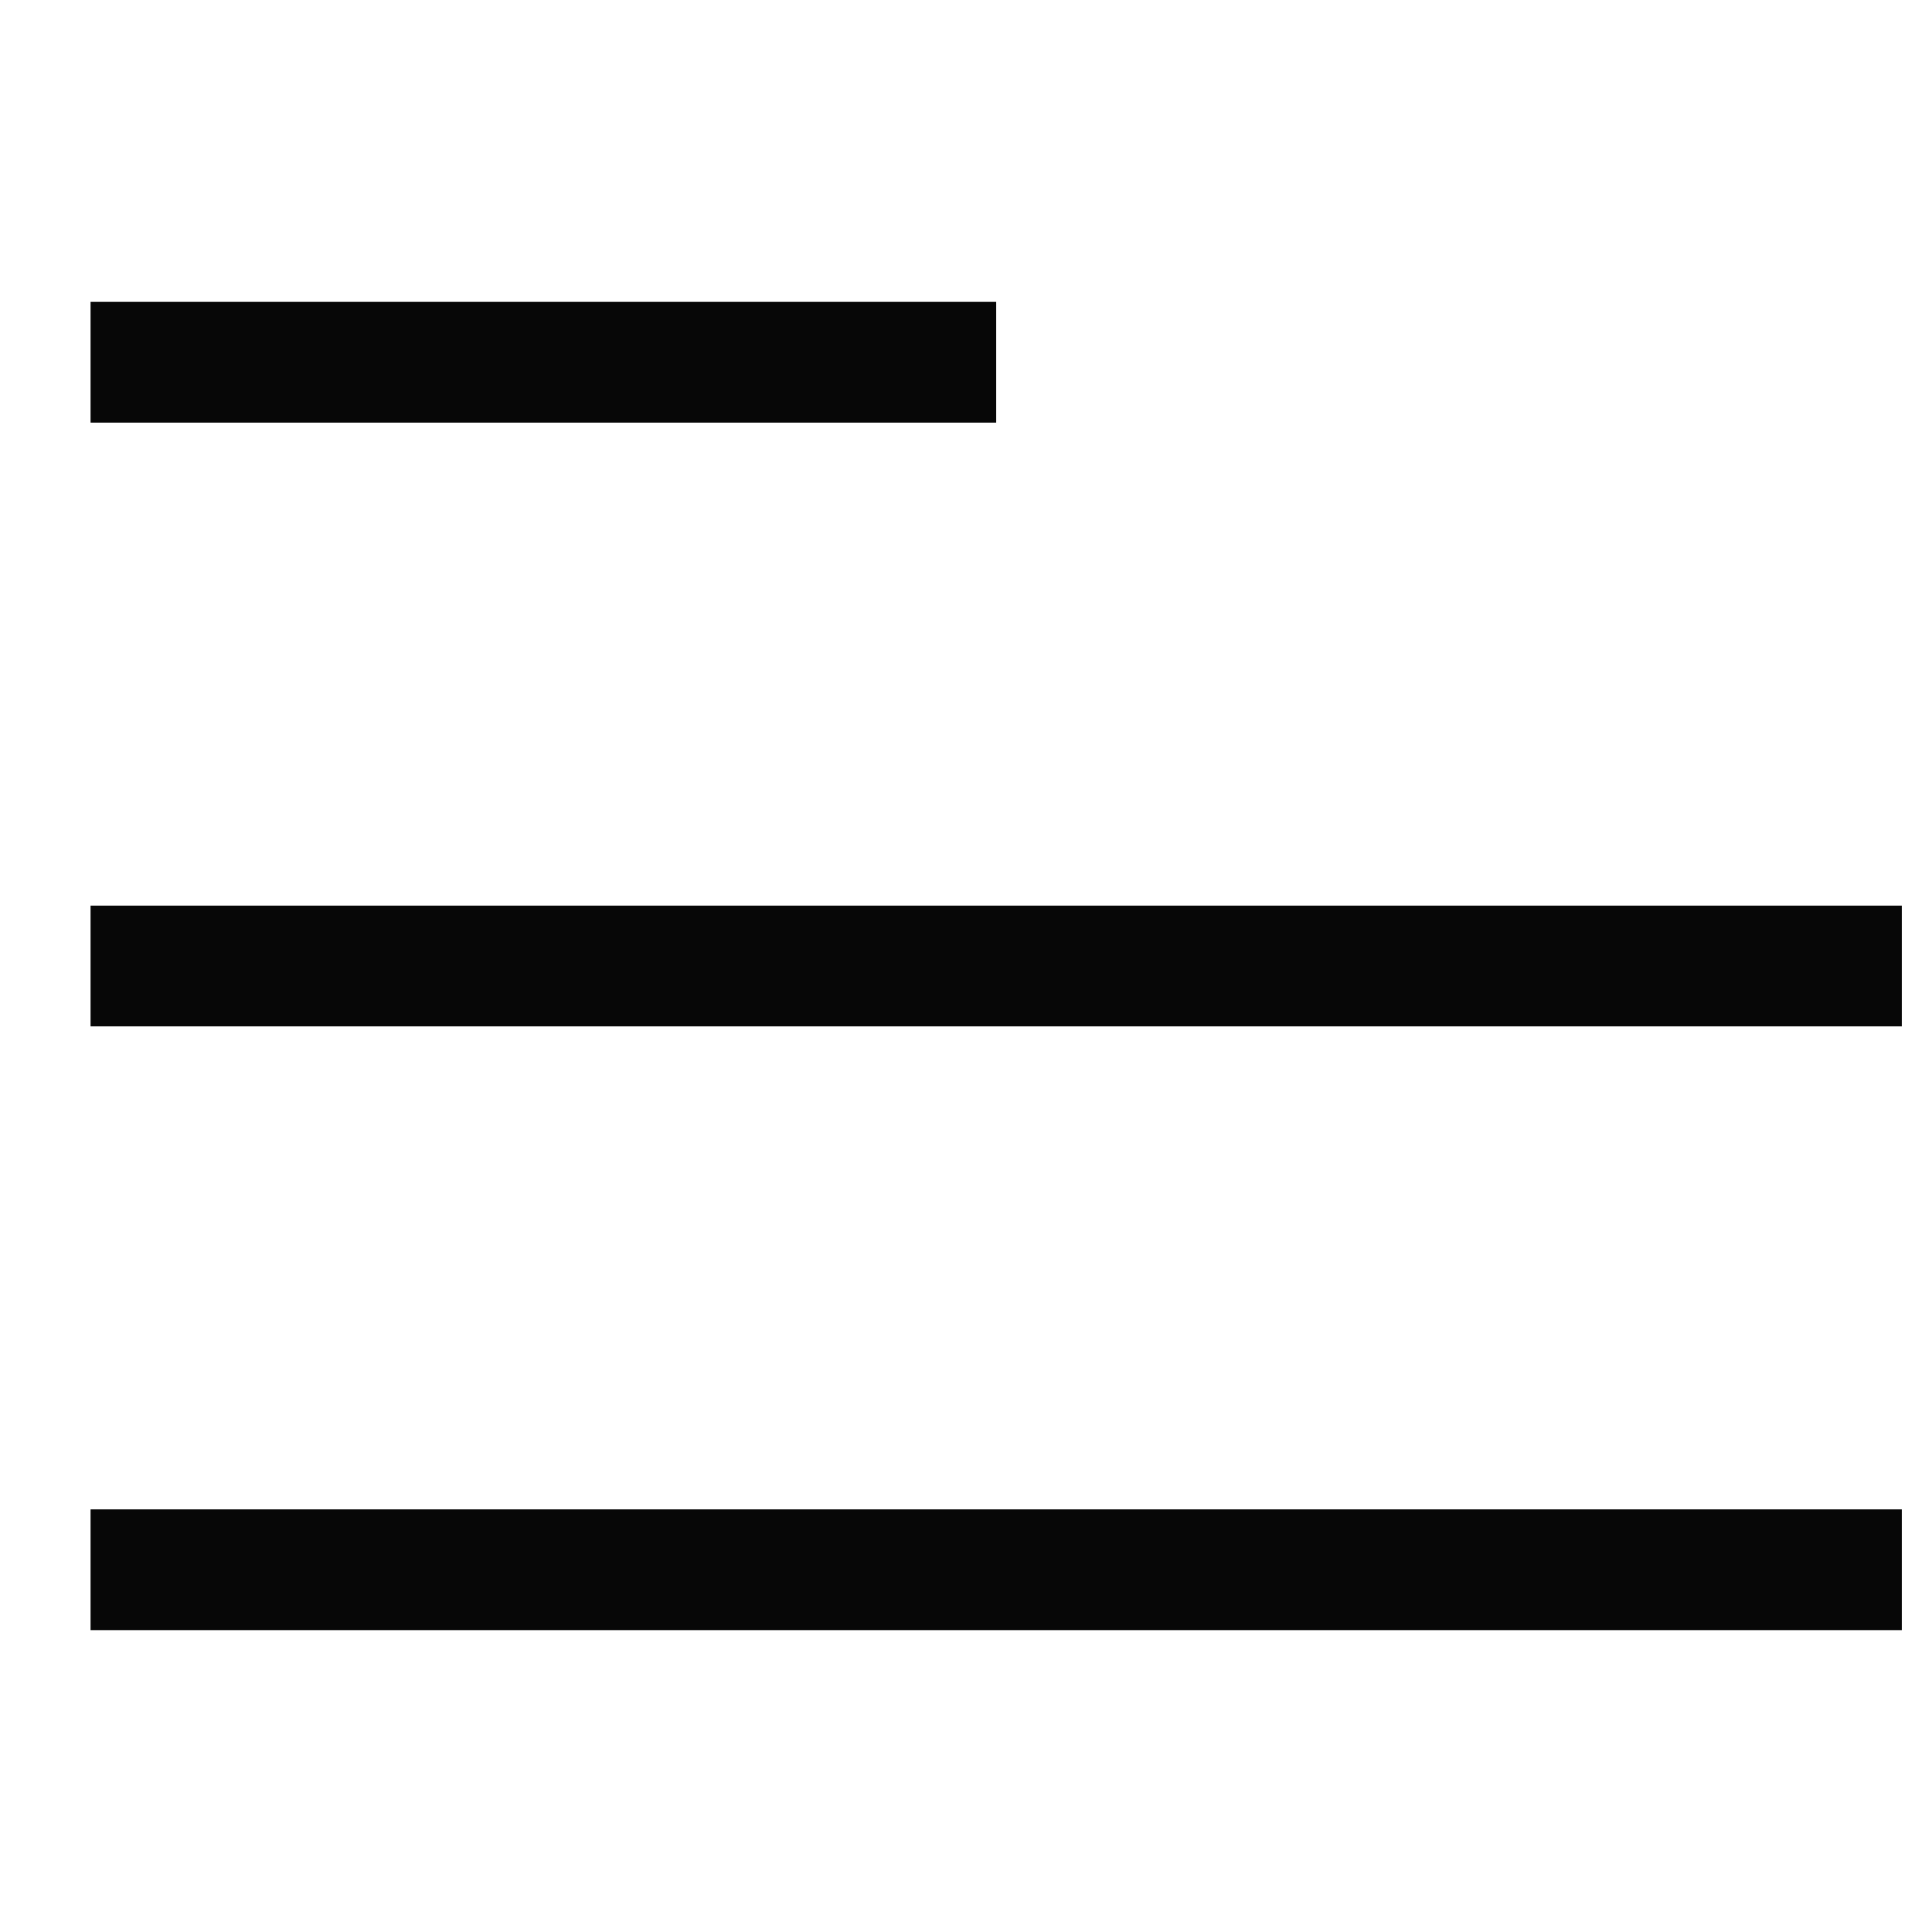
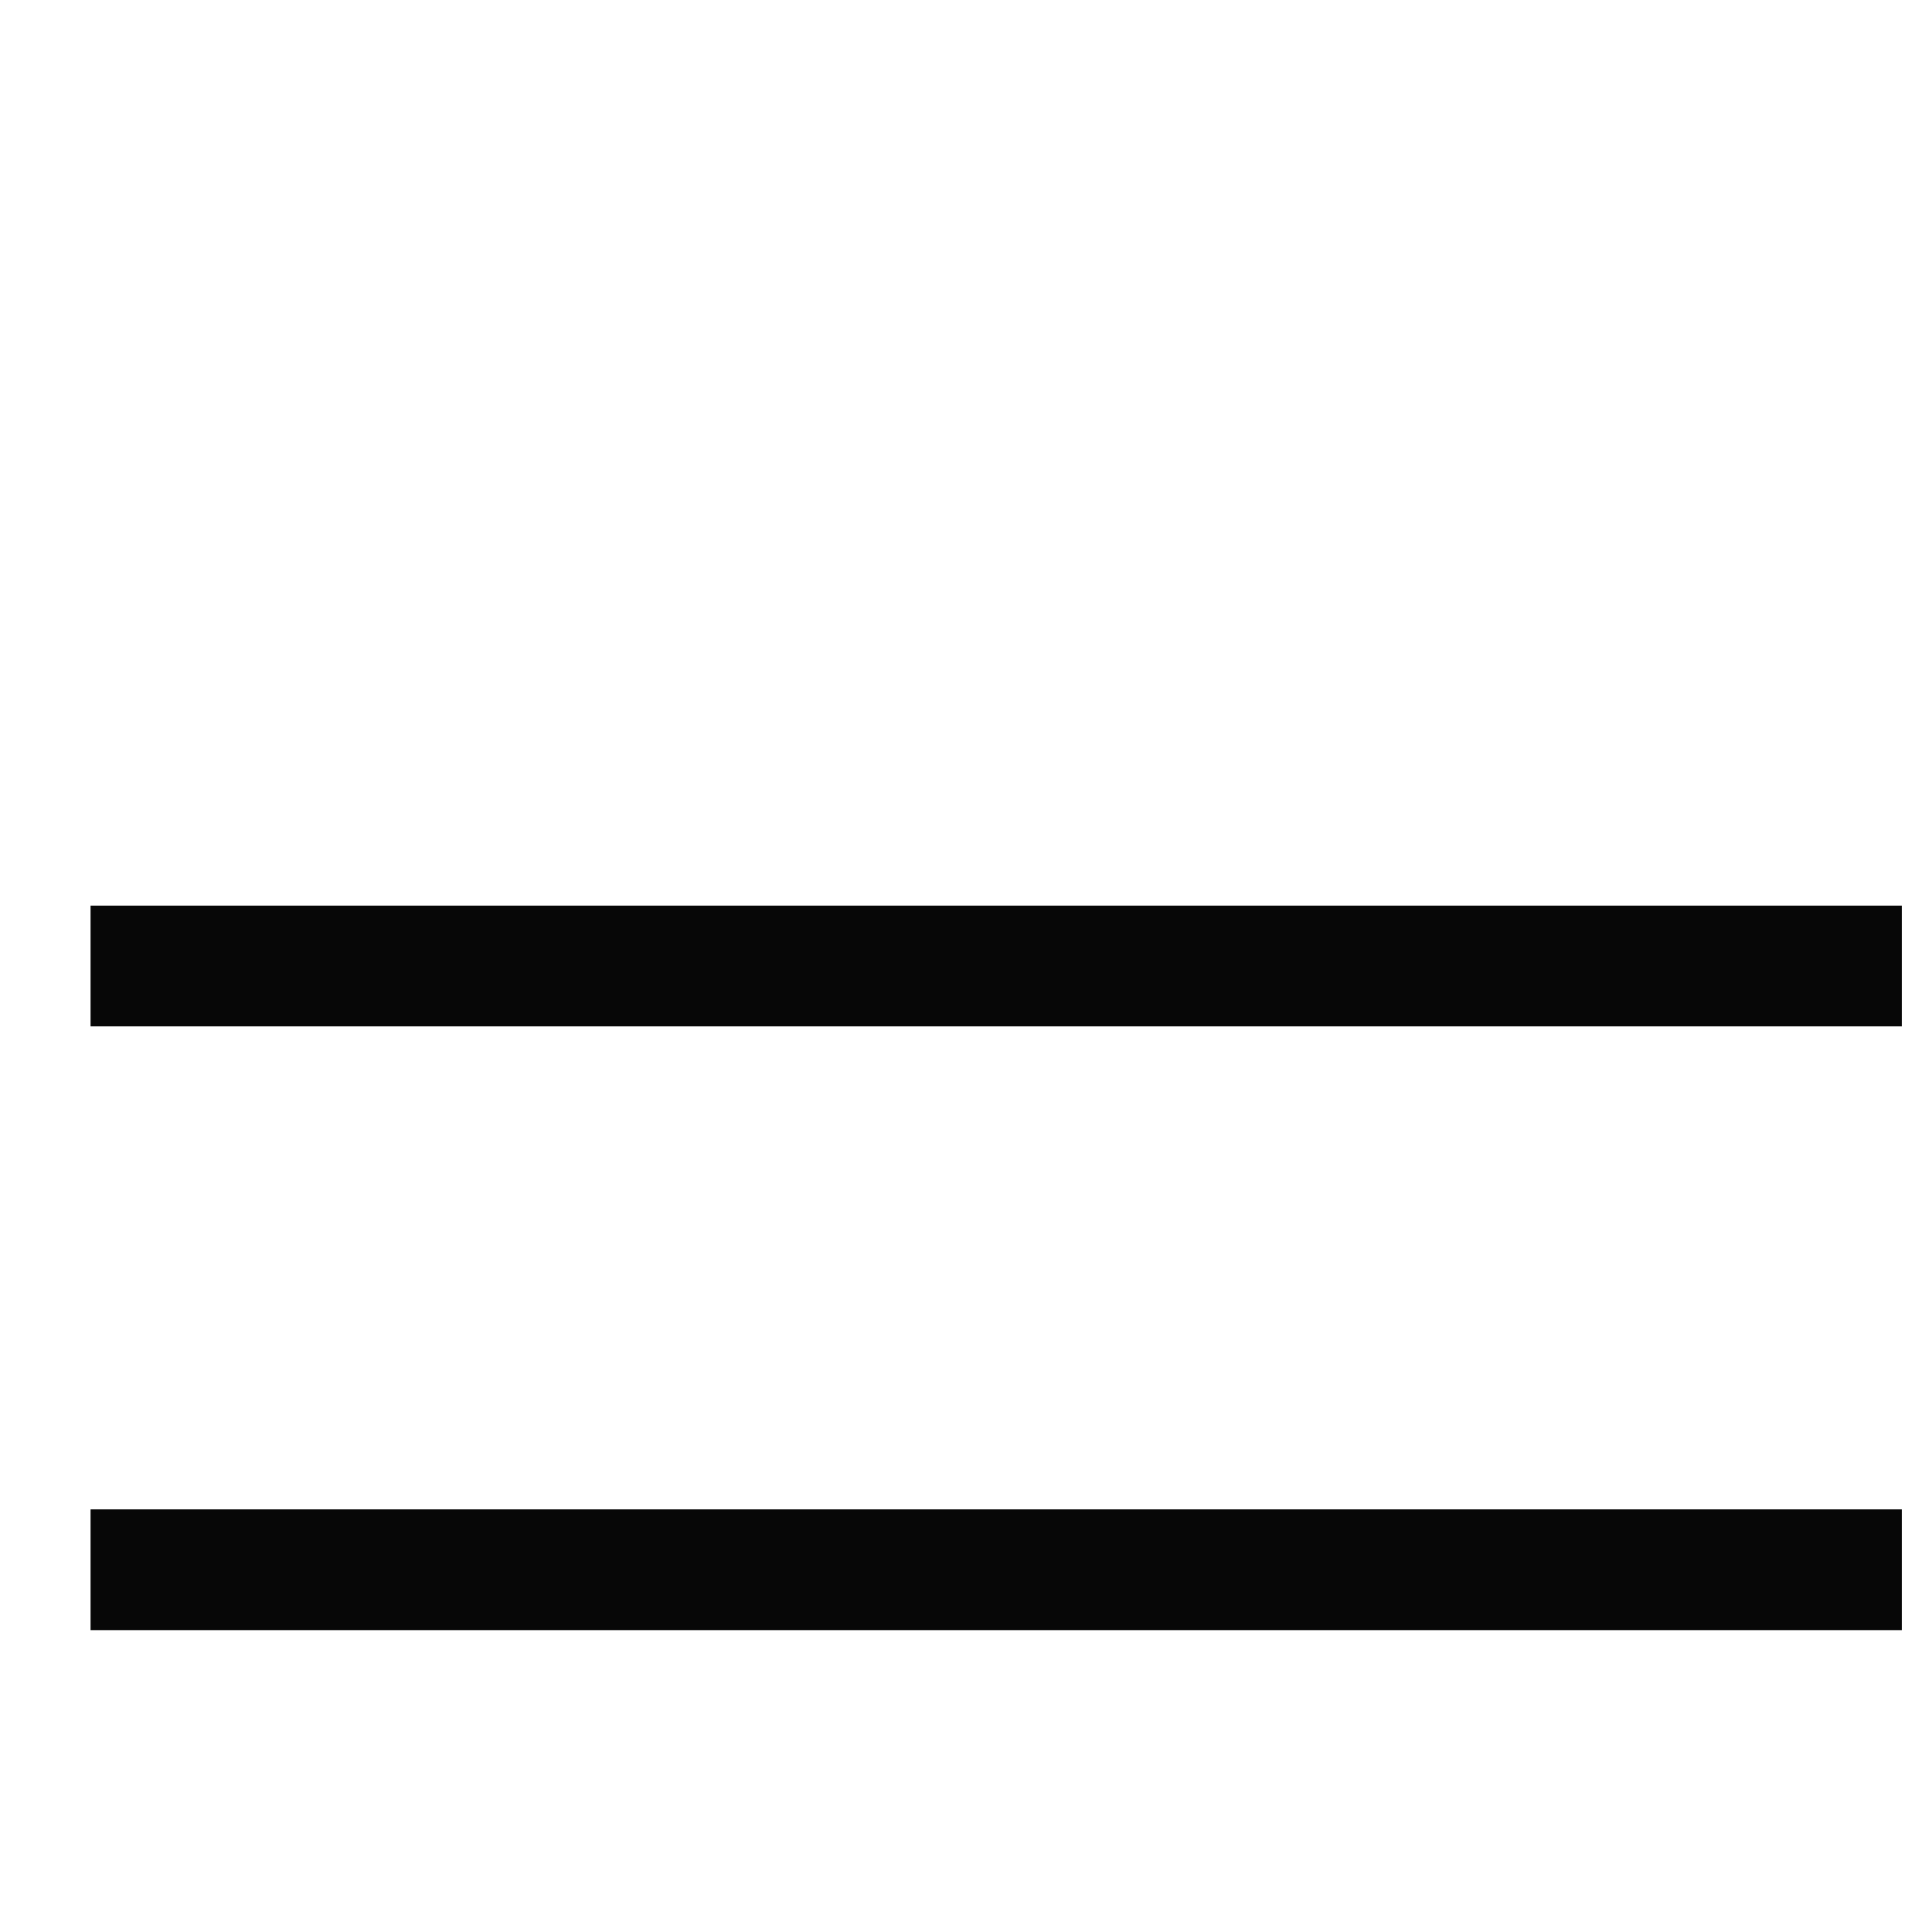
<svg xmlns="http://www.w3.org/2000/svg" width="32" height="32" viewBox="0 0 32 32" fill="none">
  <rect width="30" height="2" transform="matrix(1 0 0 -1 1.5 17)" fill="#070707" />
  <rect width="30" height="2" transform="matrix(1 0 0 -1 1.5 27)" fill="#070707" />
-   <rect width="15" height="2" transform="matrix(1 0 0 -1 1.5 7)" fill="#070707" />
</svg>